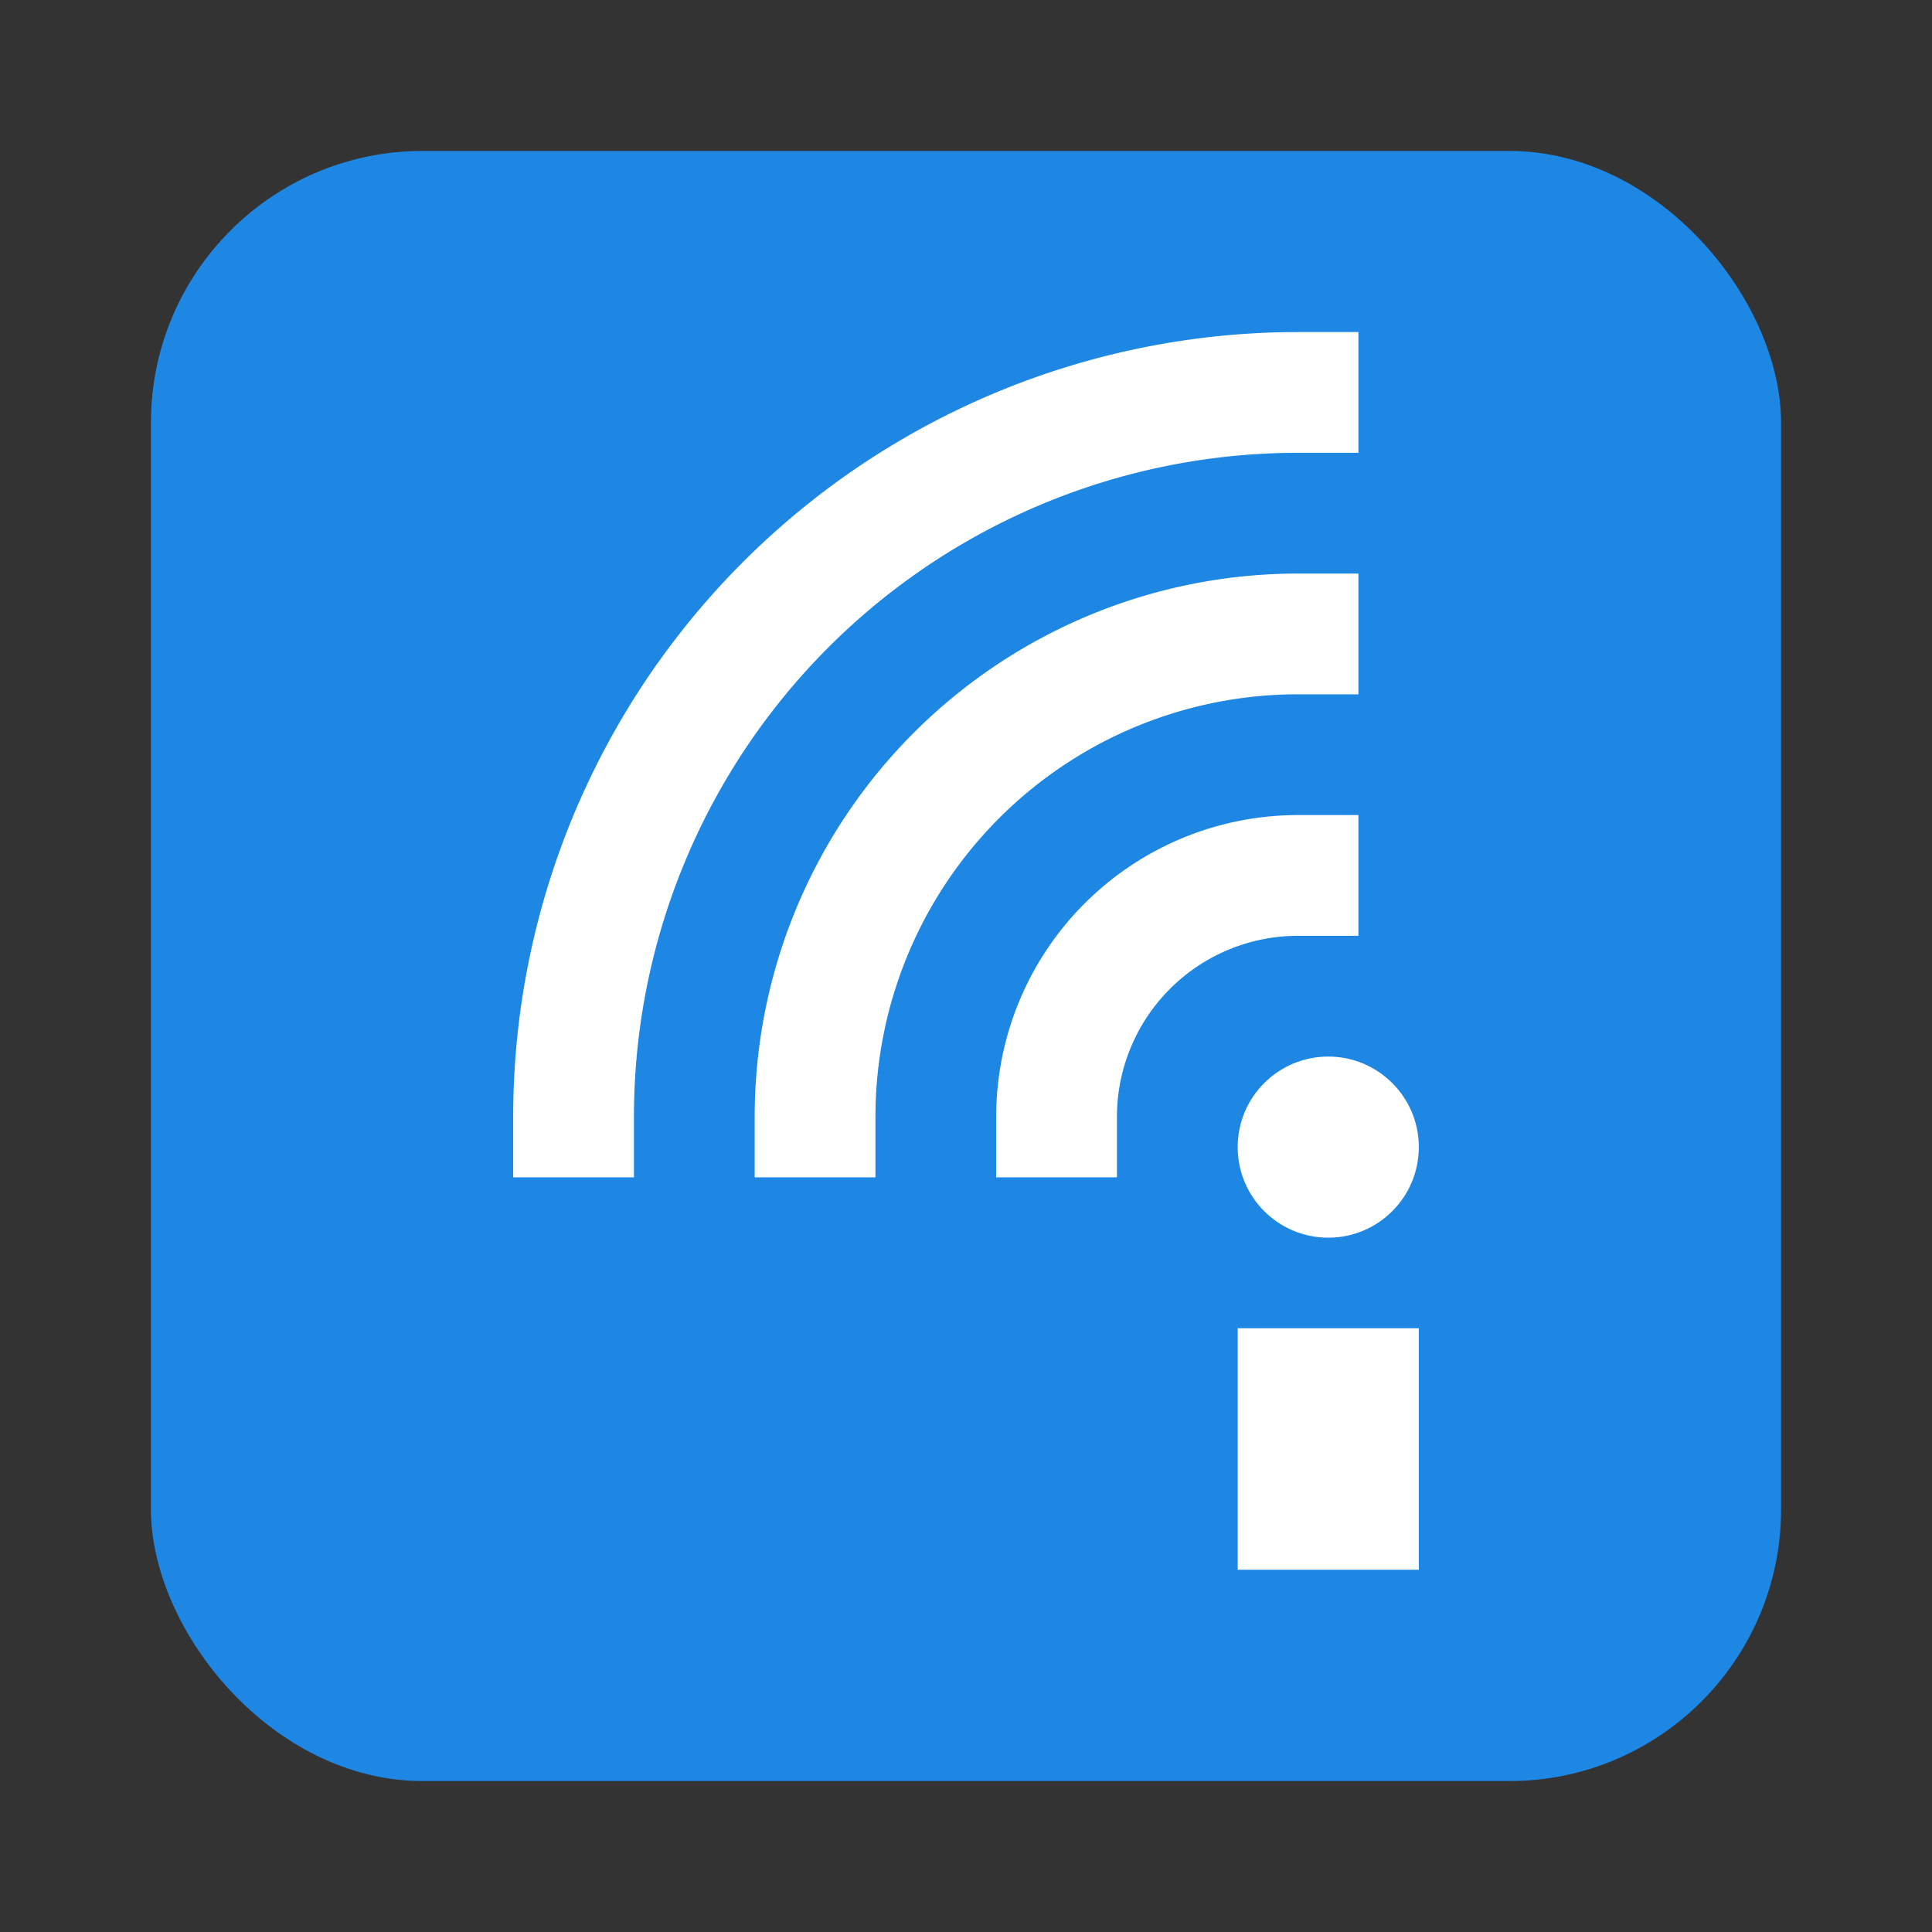
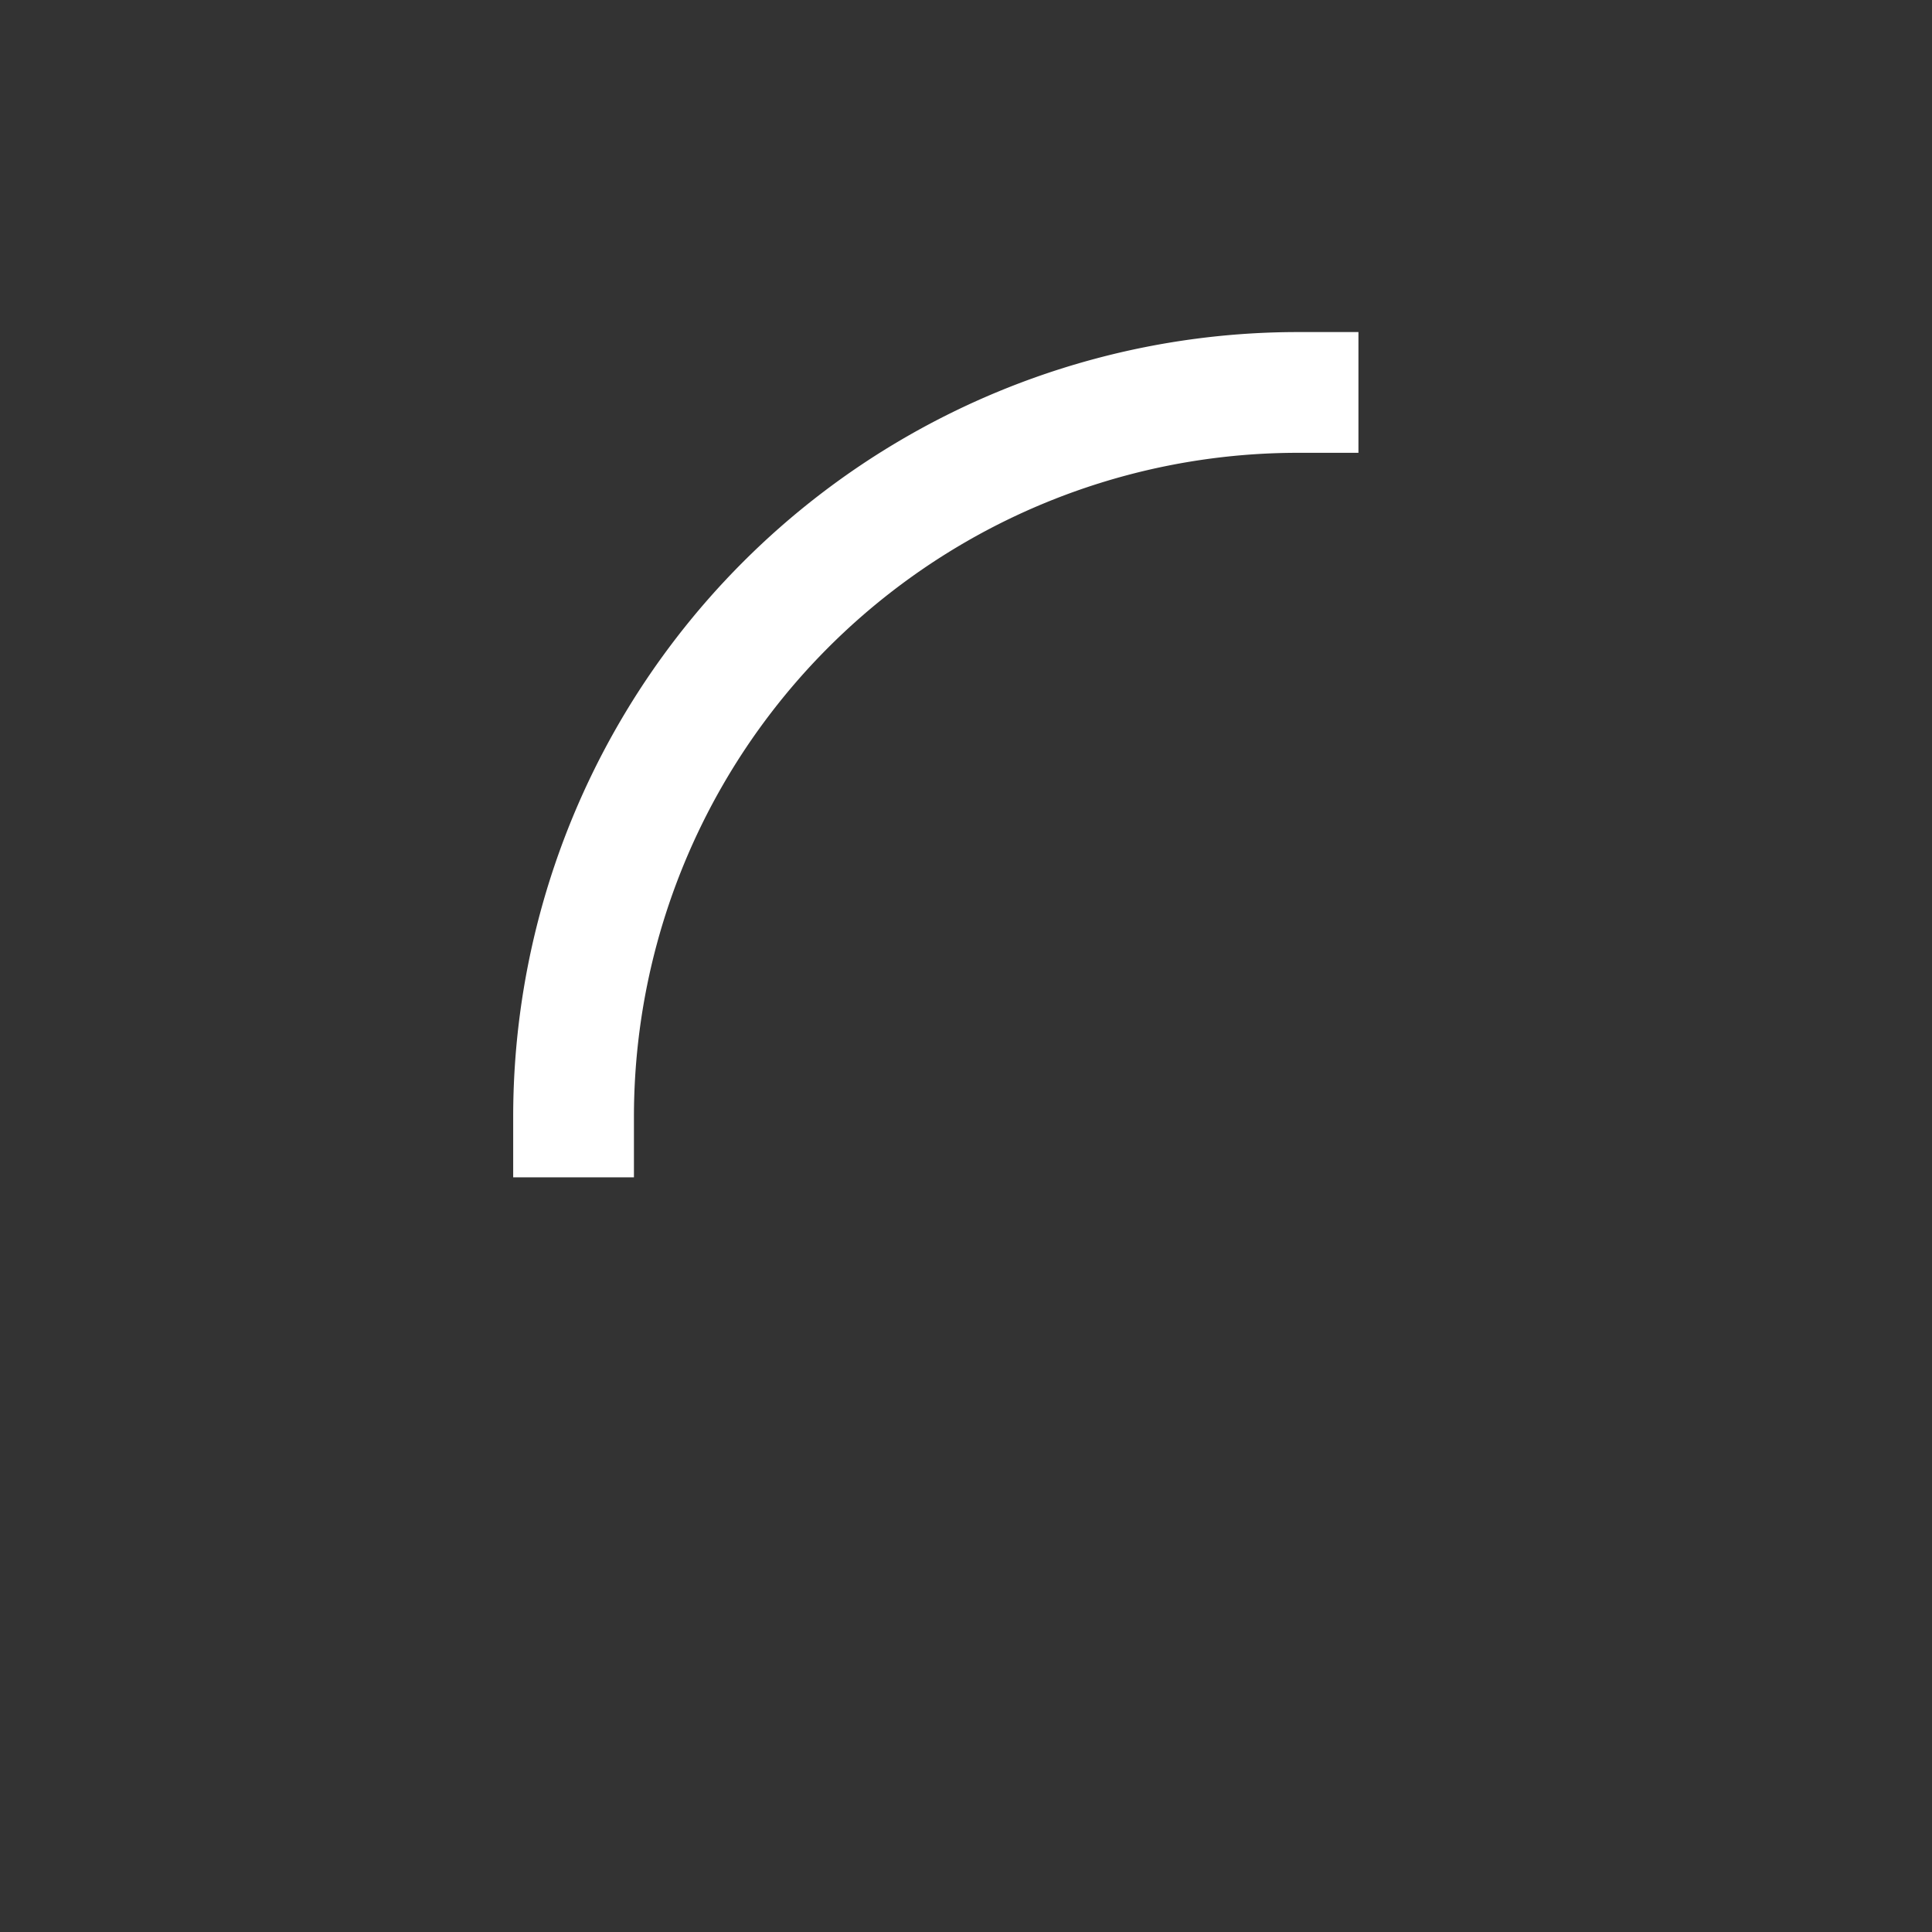
<svg xmlns="http://www.w3.org/2000/svg" width="64" height="64" version="1">
  <rect width="100%" height="100%" fill="#333333" stroke="none" />
-   <rect x="5" y="5" width="54" height="54" rx="9" ry="9" fill="#1e87e4" />
-   <path d="M27 37a16 16 0 0 1 16-16M35 37a8 8 0 0 1 8-8" fill="none" stroke="#fff" stroke-linecap="square" stroke-width="4" />
  <path d="M19 37a24 24 0 0 1 24-24" fill="none" stroke="#fff" stroke-linecap="square" stroke-width="4" />
-   <path fill="#fff" d="M41 44h6v8h-6z" />
-   <circle cx="44" cy="38" r="3" fill="#fff" />
</svg>